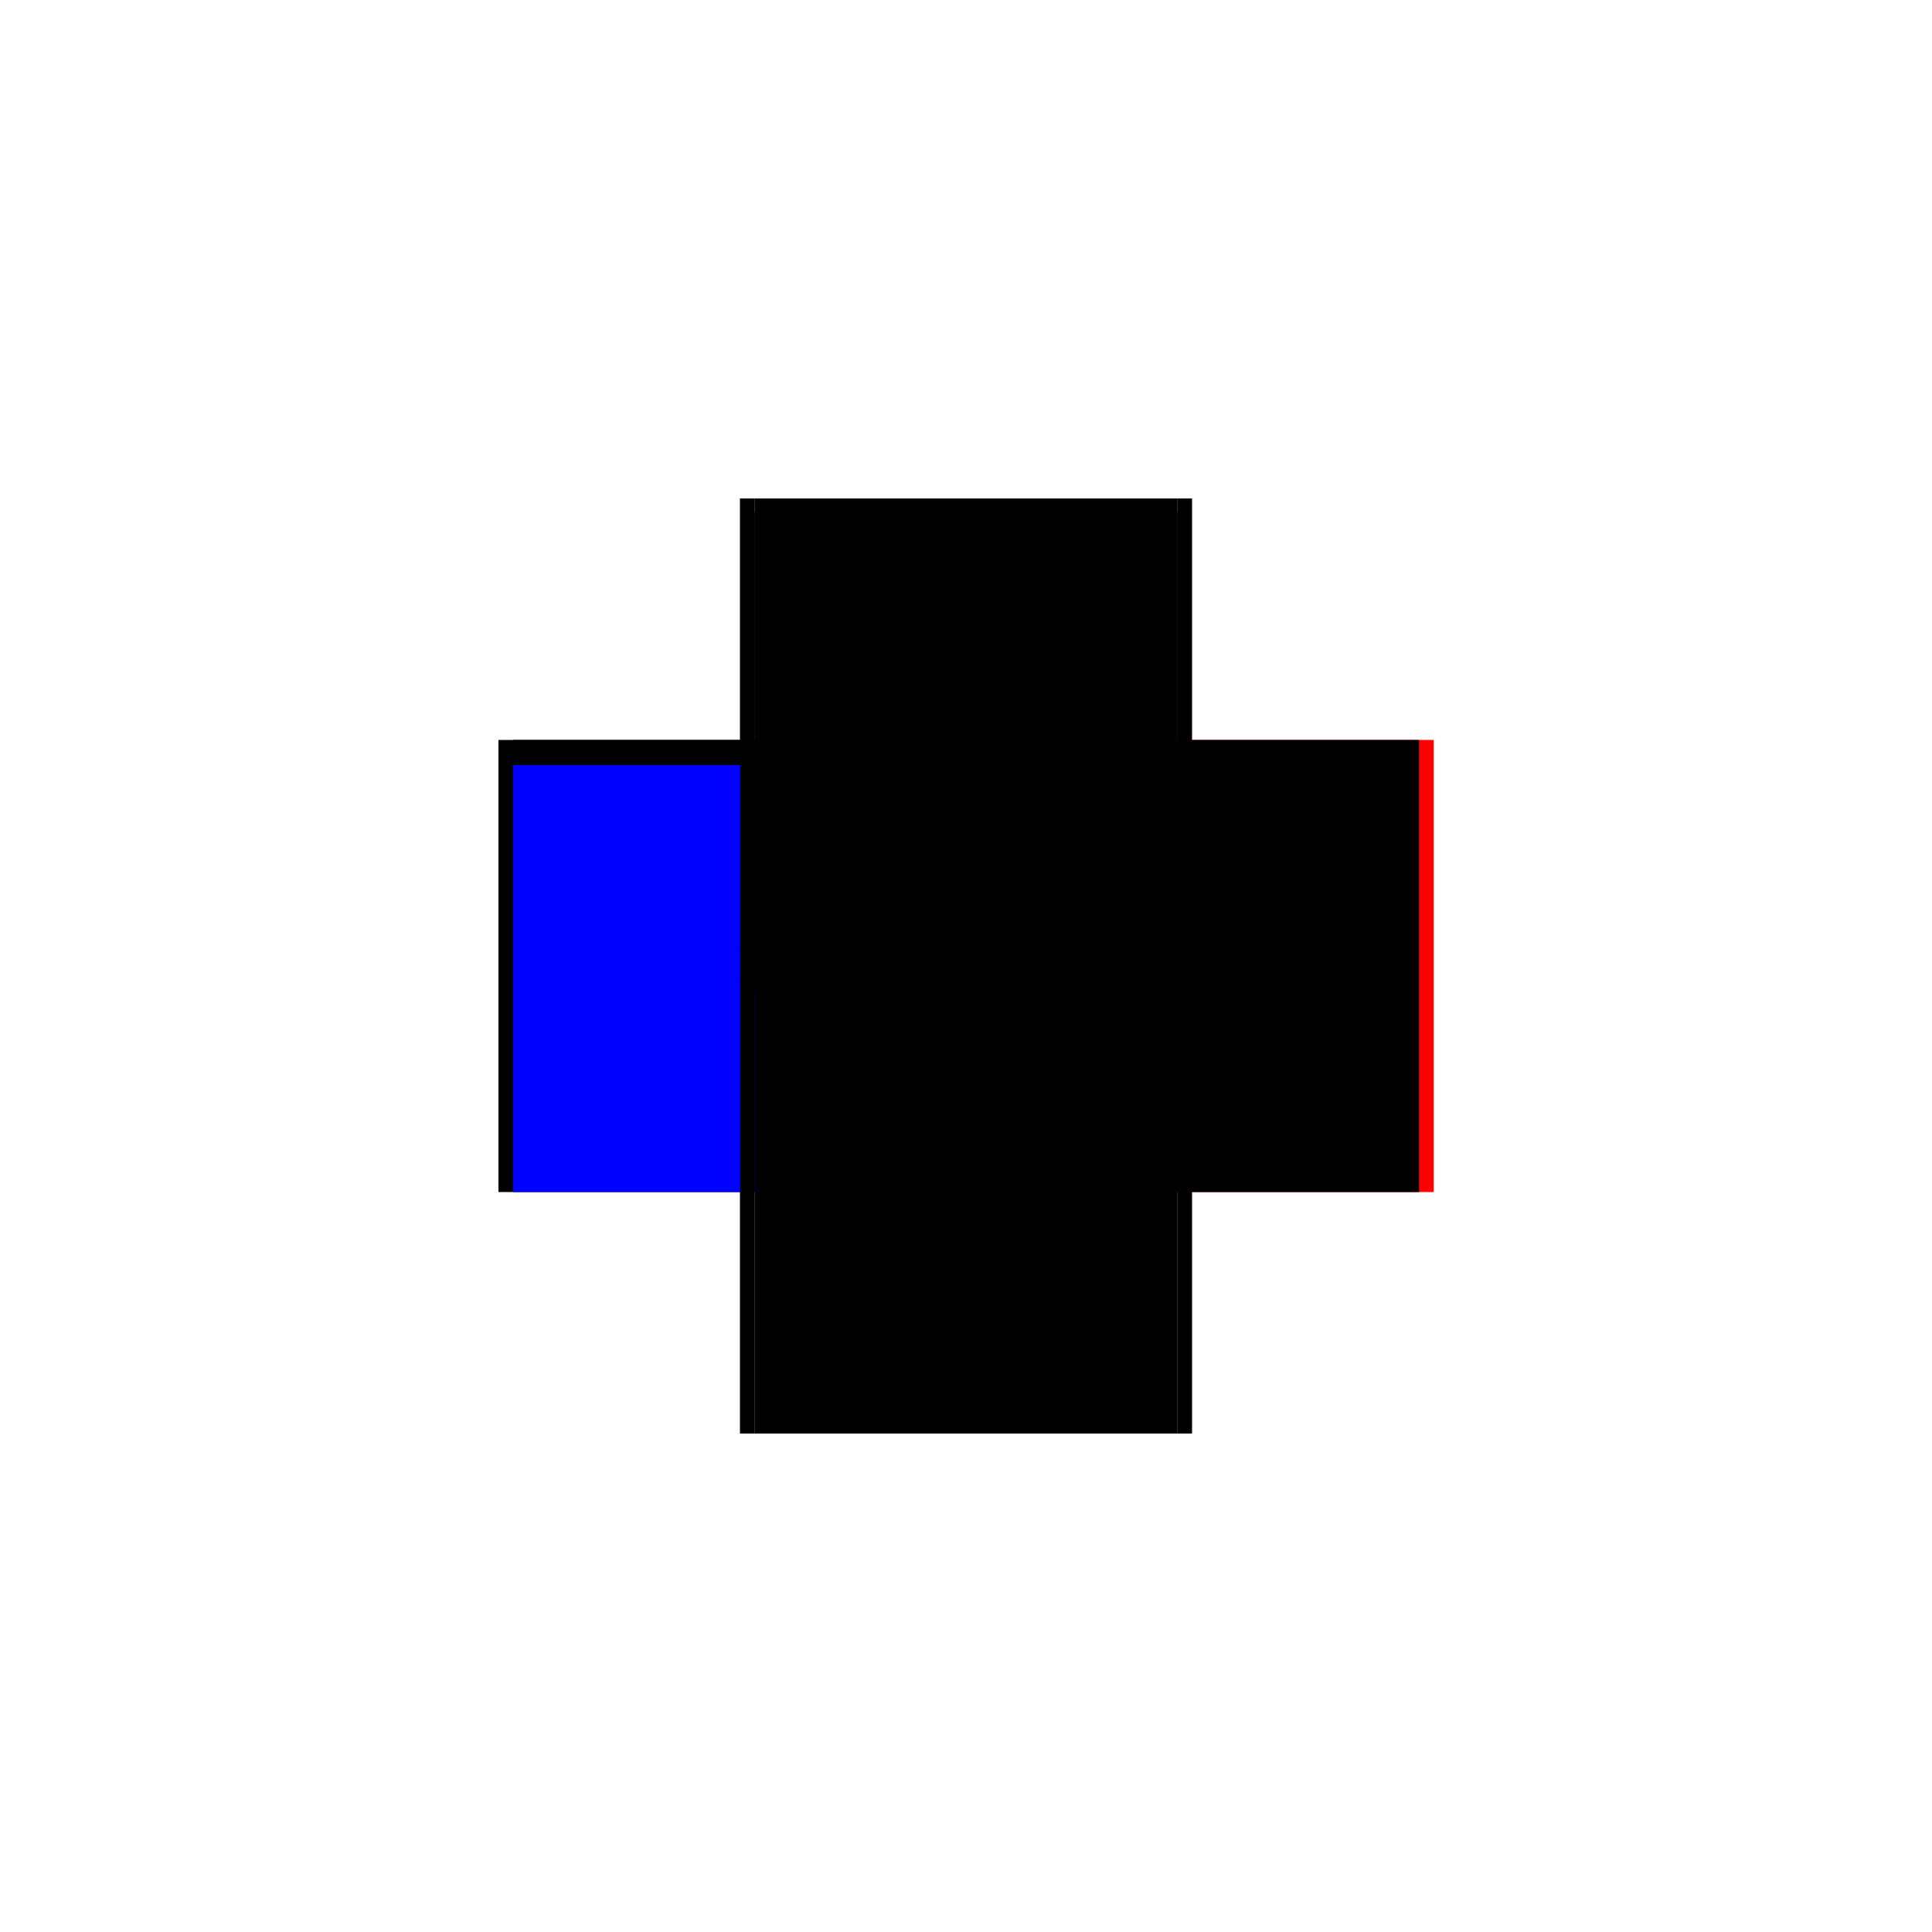
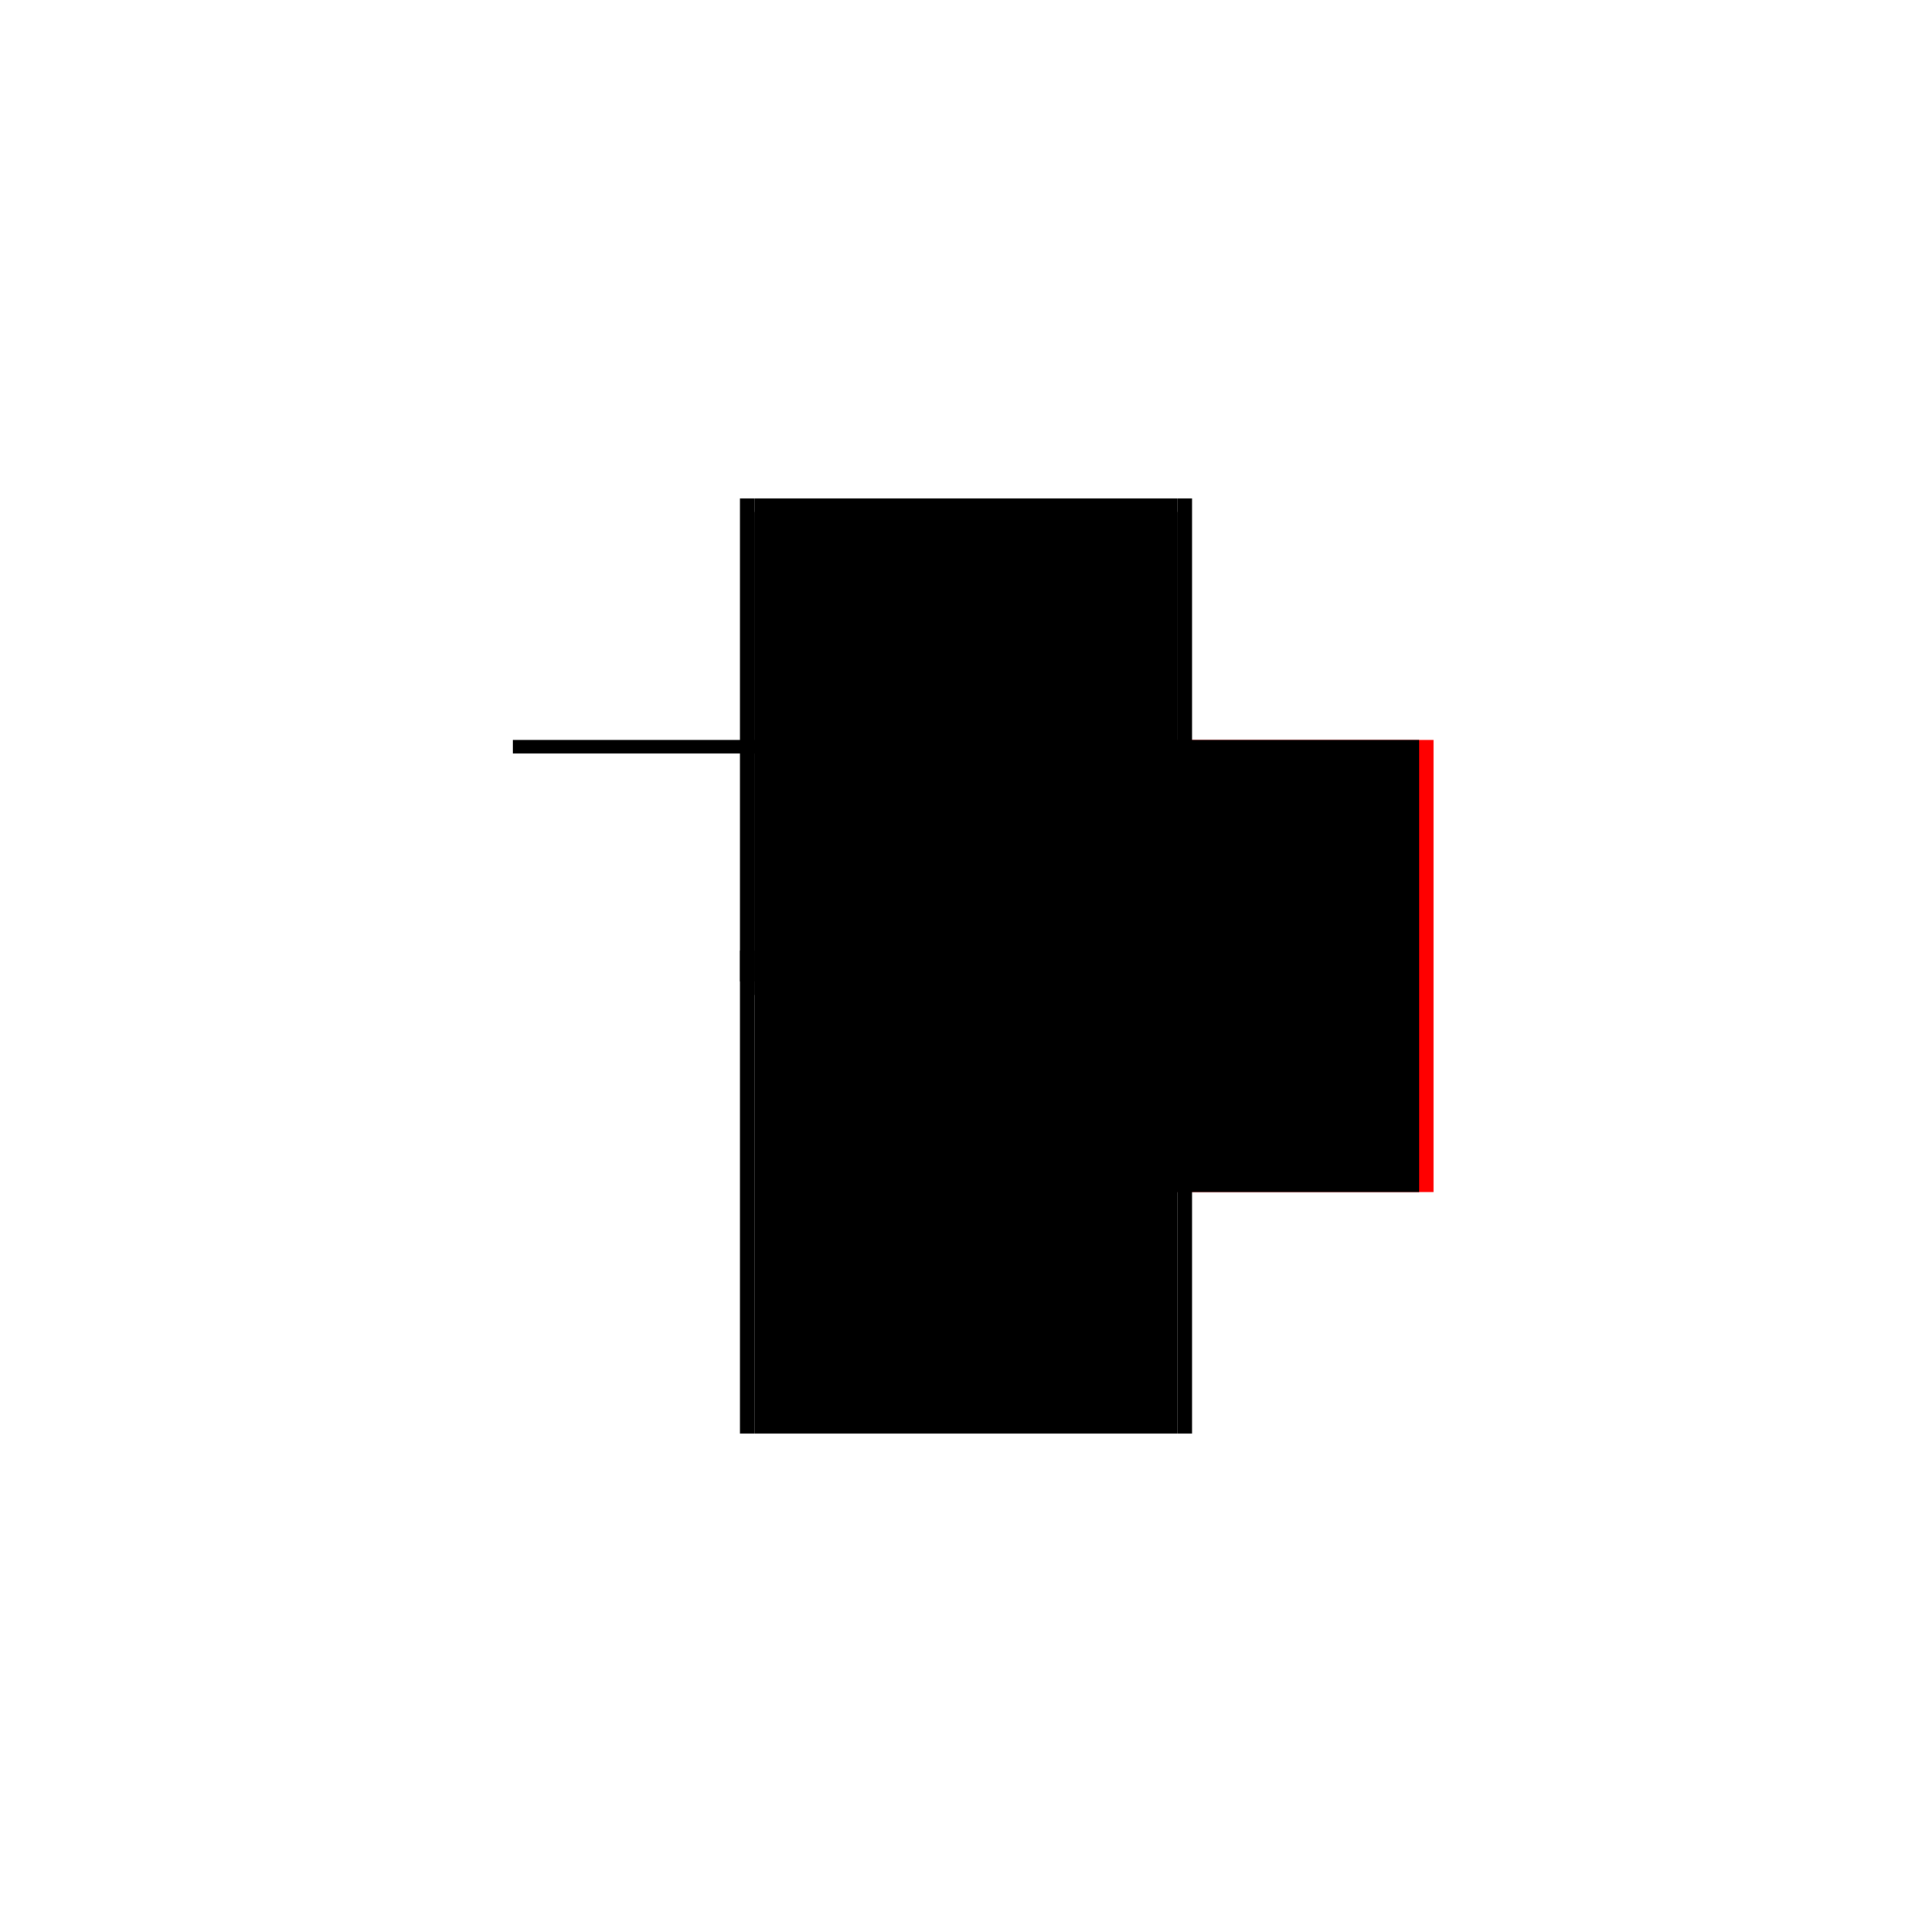
<svg xmlns="http://www.w3.org/2000/svg" baseProfile="full" height="100%" version="1.1" viewBox="-1,-1,2,2" width="100%">
  <defs>
    <style type="text/css">.vectorEffectClass {vector-effect: non-scaling-stroke;}</style>
  </defs>
-   <line class="vectorEffectClass" fill="none" stroke="black" stroke-width="0.5" x1="-0.234" x2="-0.234" y1="0.234" y2="-0.234" />
  <line class="vectorEffectClass" fill="none" stroke="red" stroke-width="0.5" x1="0.234" x2="0.234" y1="0.234" y2="-0.234" />
-   <line class="vectorEffectClass" fill="none" stroke="blue" stroke-width="0.5" x1="-0.219" x2="-0.219" y1="0.234" y2="-0.208" />
  <line class="vectorEffectClass" fill="none" stroke="black" stroke-width="0.5" x1="0.219" x2="0.219" y1="0.234" y2="-0.22" />
  <line class="vectorEffectClass" fill="none" stroke="black" stroke-width="0.5" x1="-0.219" x2="0.219" y1="0.234" y2="0.234" />
  <line class="vectorEffectClass" fill="none" stroke="black" stroke-width="0.5" x1="-0.219" x2="0.219" y1="-0.234" y2="-0.234" />
  <line class="vectorEffectClass" fill="none" stroke="black" stroke-width="0.5" x1="-0.234" x2="-0.219" y1="0.234" y2="0.234" />
  <line class="vectorEffectClass" fill="none" stroke="black" stroke-width="0.5" x1="-0.234" x2="-0.219" y1="-0.234" y2="-0.234" />
  <line class="vectorEffectClass" fill="none" stroke="black" stroke-width="0.5" x1="0.219" x2="0.234" y1="0.234" y2="0.234" />
  <line class="vectorEffectClass" fill="none" stroke="black" stroke-width="0.5" x1="0.219" x2="0.234" y1="-0.234" y2="-0.234" />
  <line class="vectorEffectClass" fill="none" stroke="black" stroke-width="0.5" x1="-0.219" x2="-0.219" y1="-0.22" y2="-0.234" />
  <line class="vectorEffectClass" fill="none" stroke="black" stroke-width="0.5" x1="0.219" x2="0.219" y1="-0.22" y2="-0.234" />
  <line class="vectorEffectClass" fill="none" stroke="black" stroke-dasharray="5.0 5.0" stroke-width="0.5" x1="-0.219" x2="0.219" y1="-0.22" y2="-0.22" />
</svg>